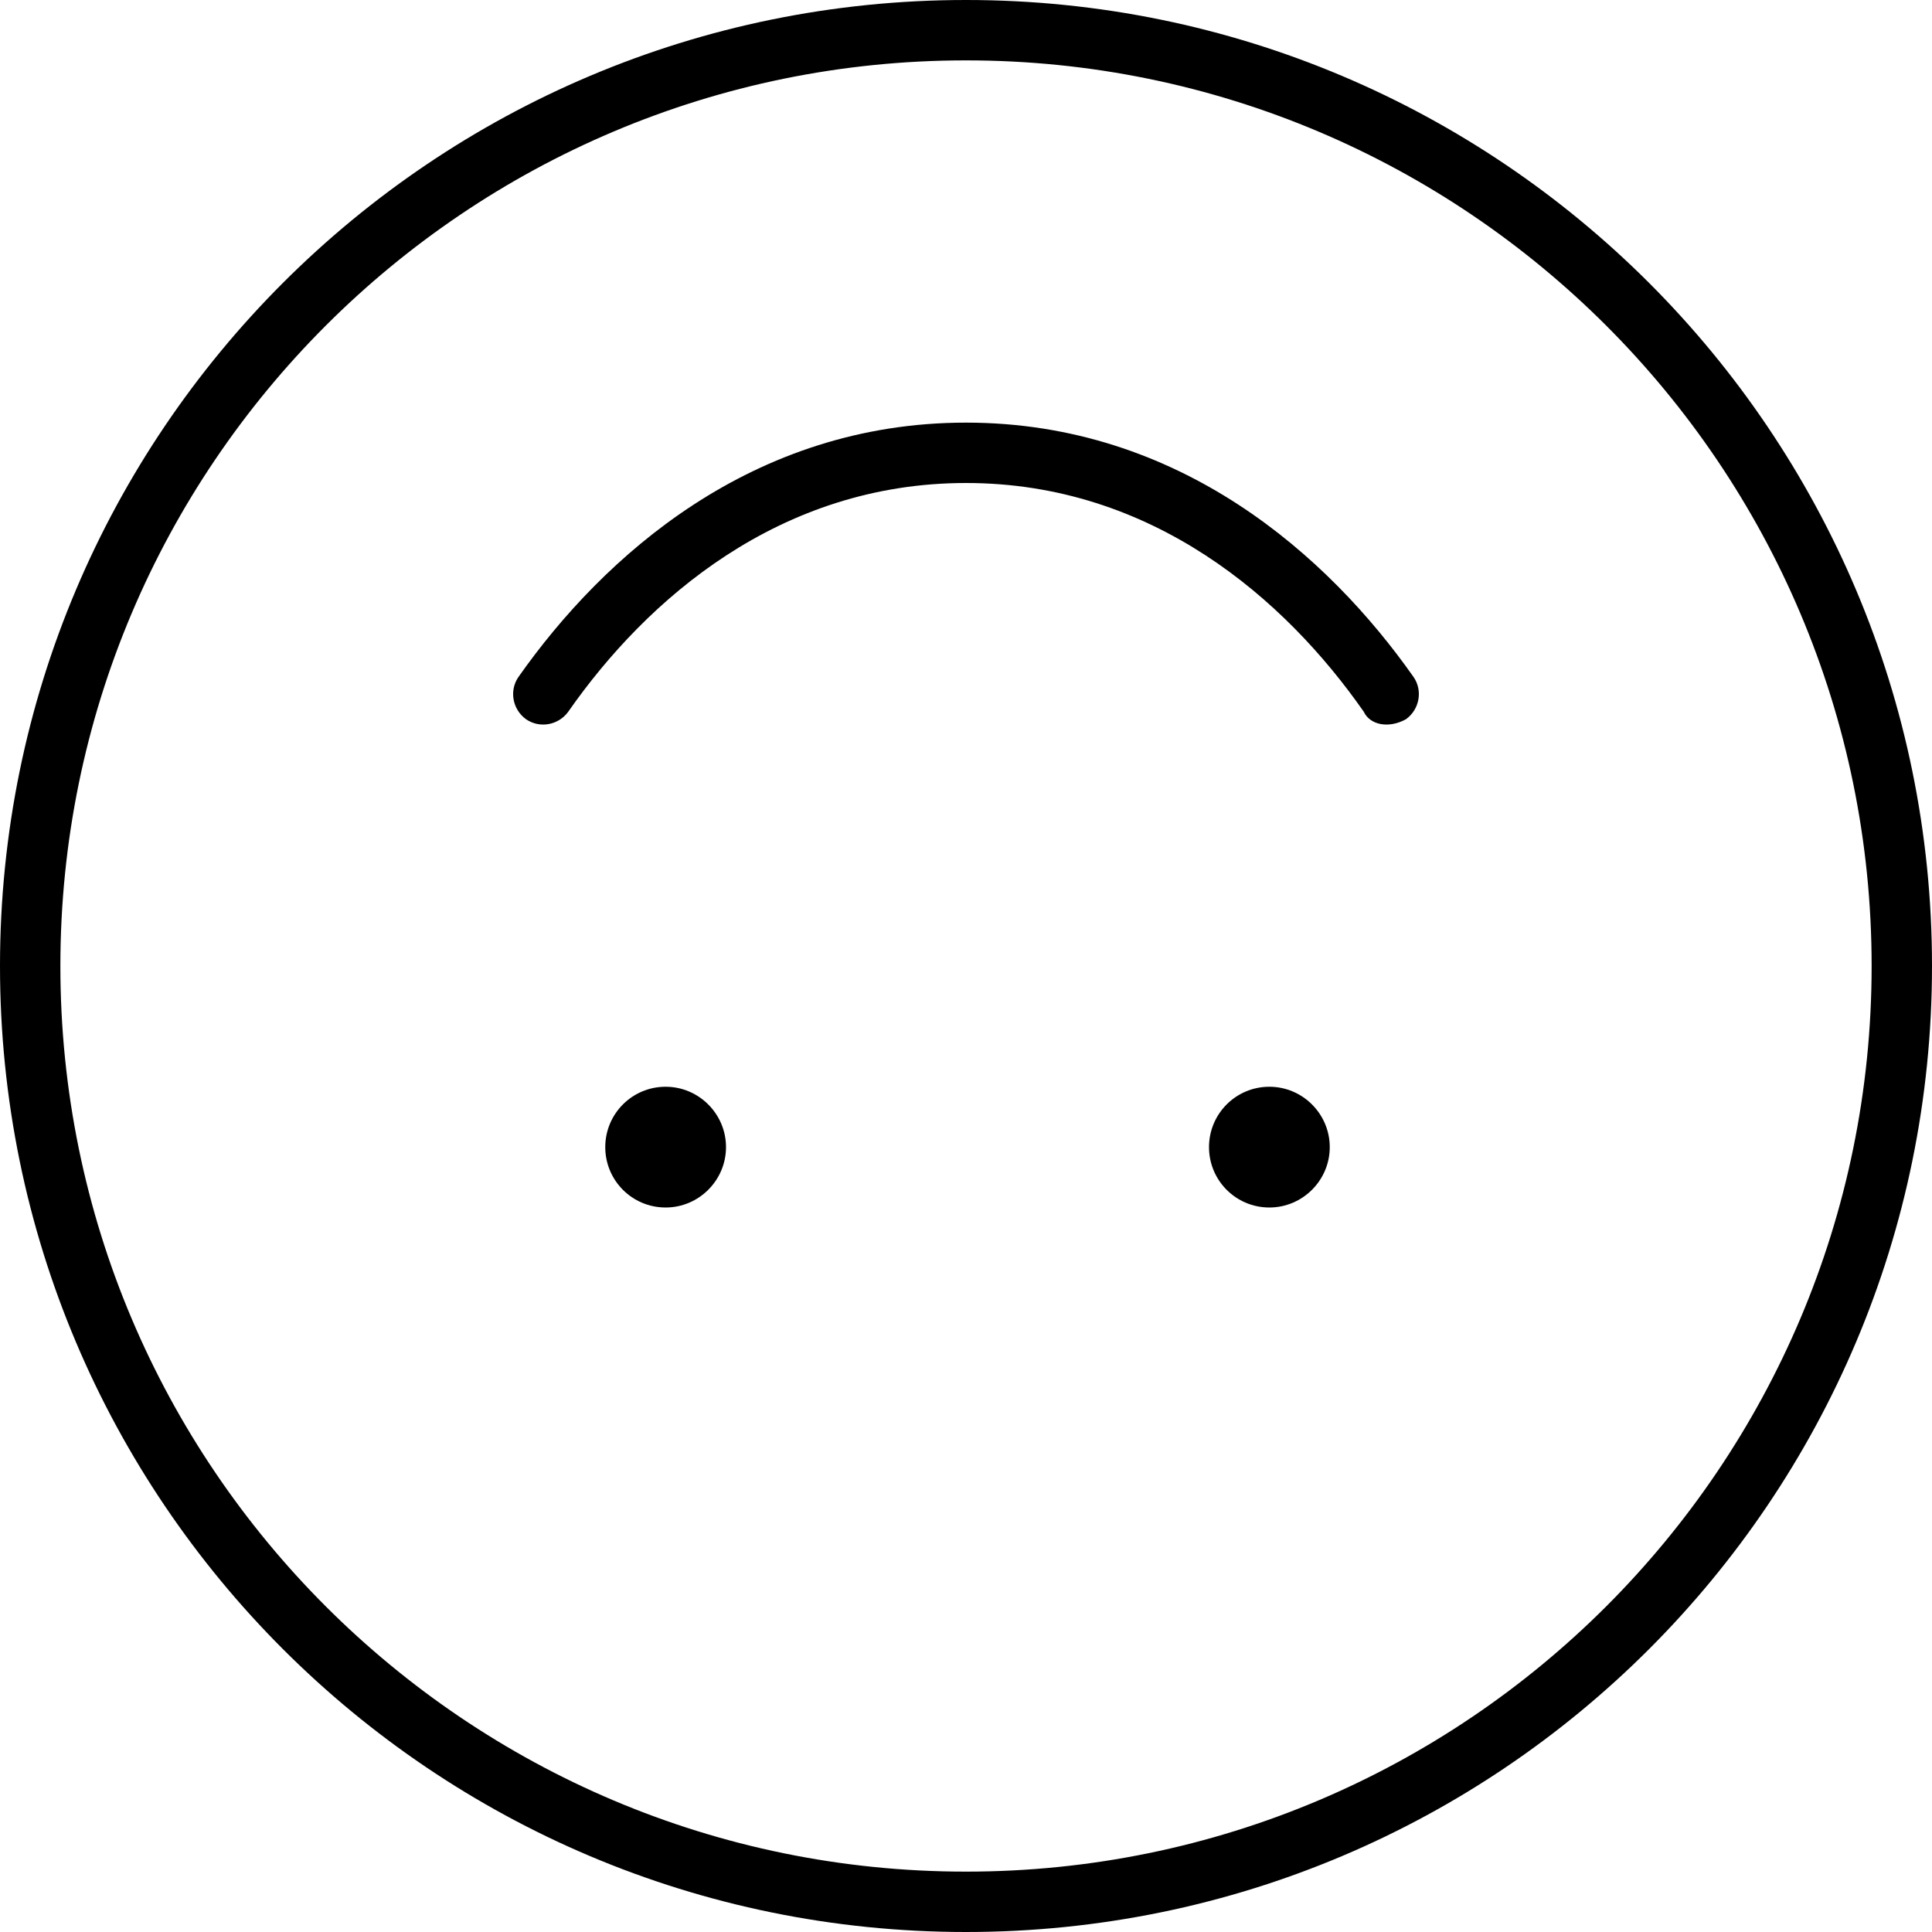
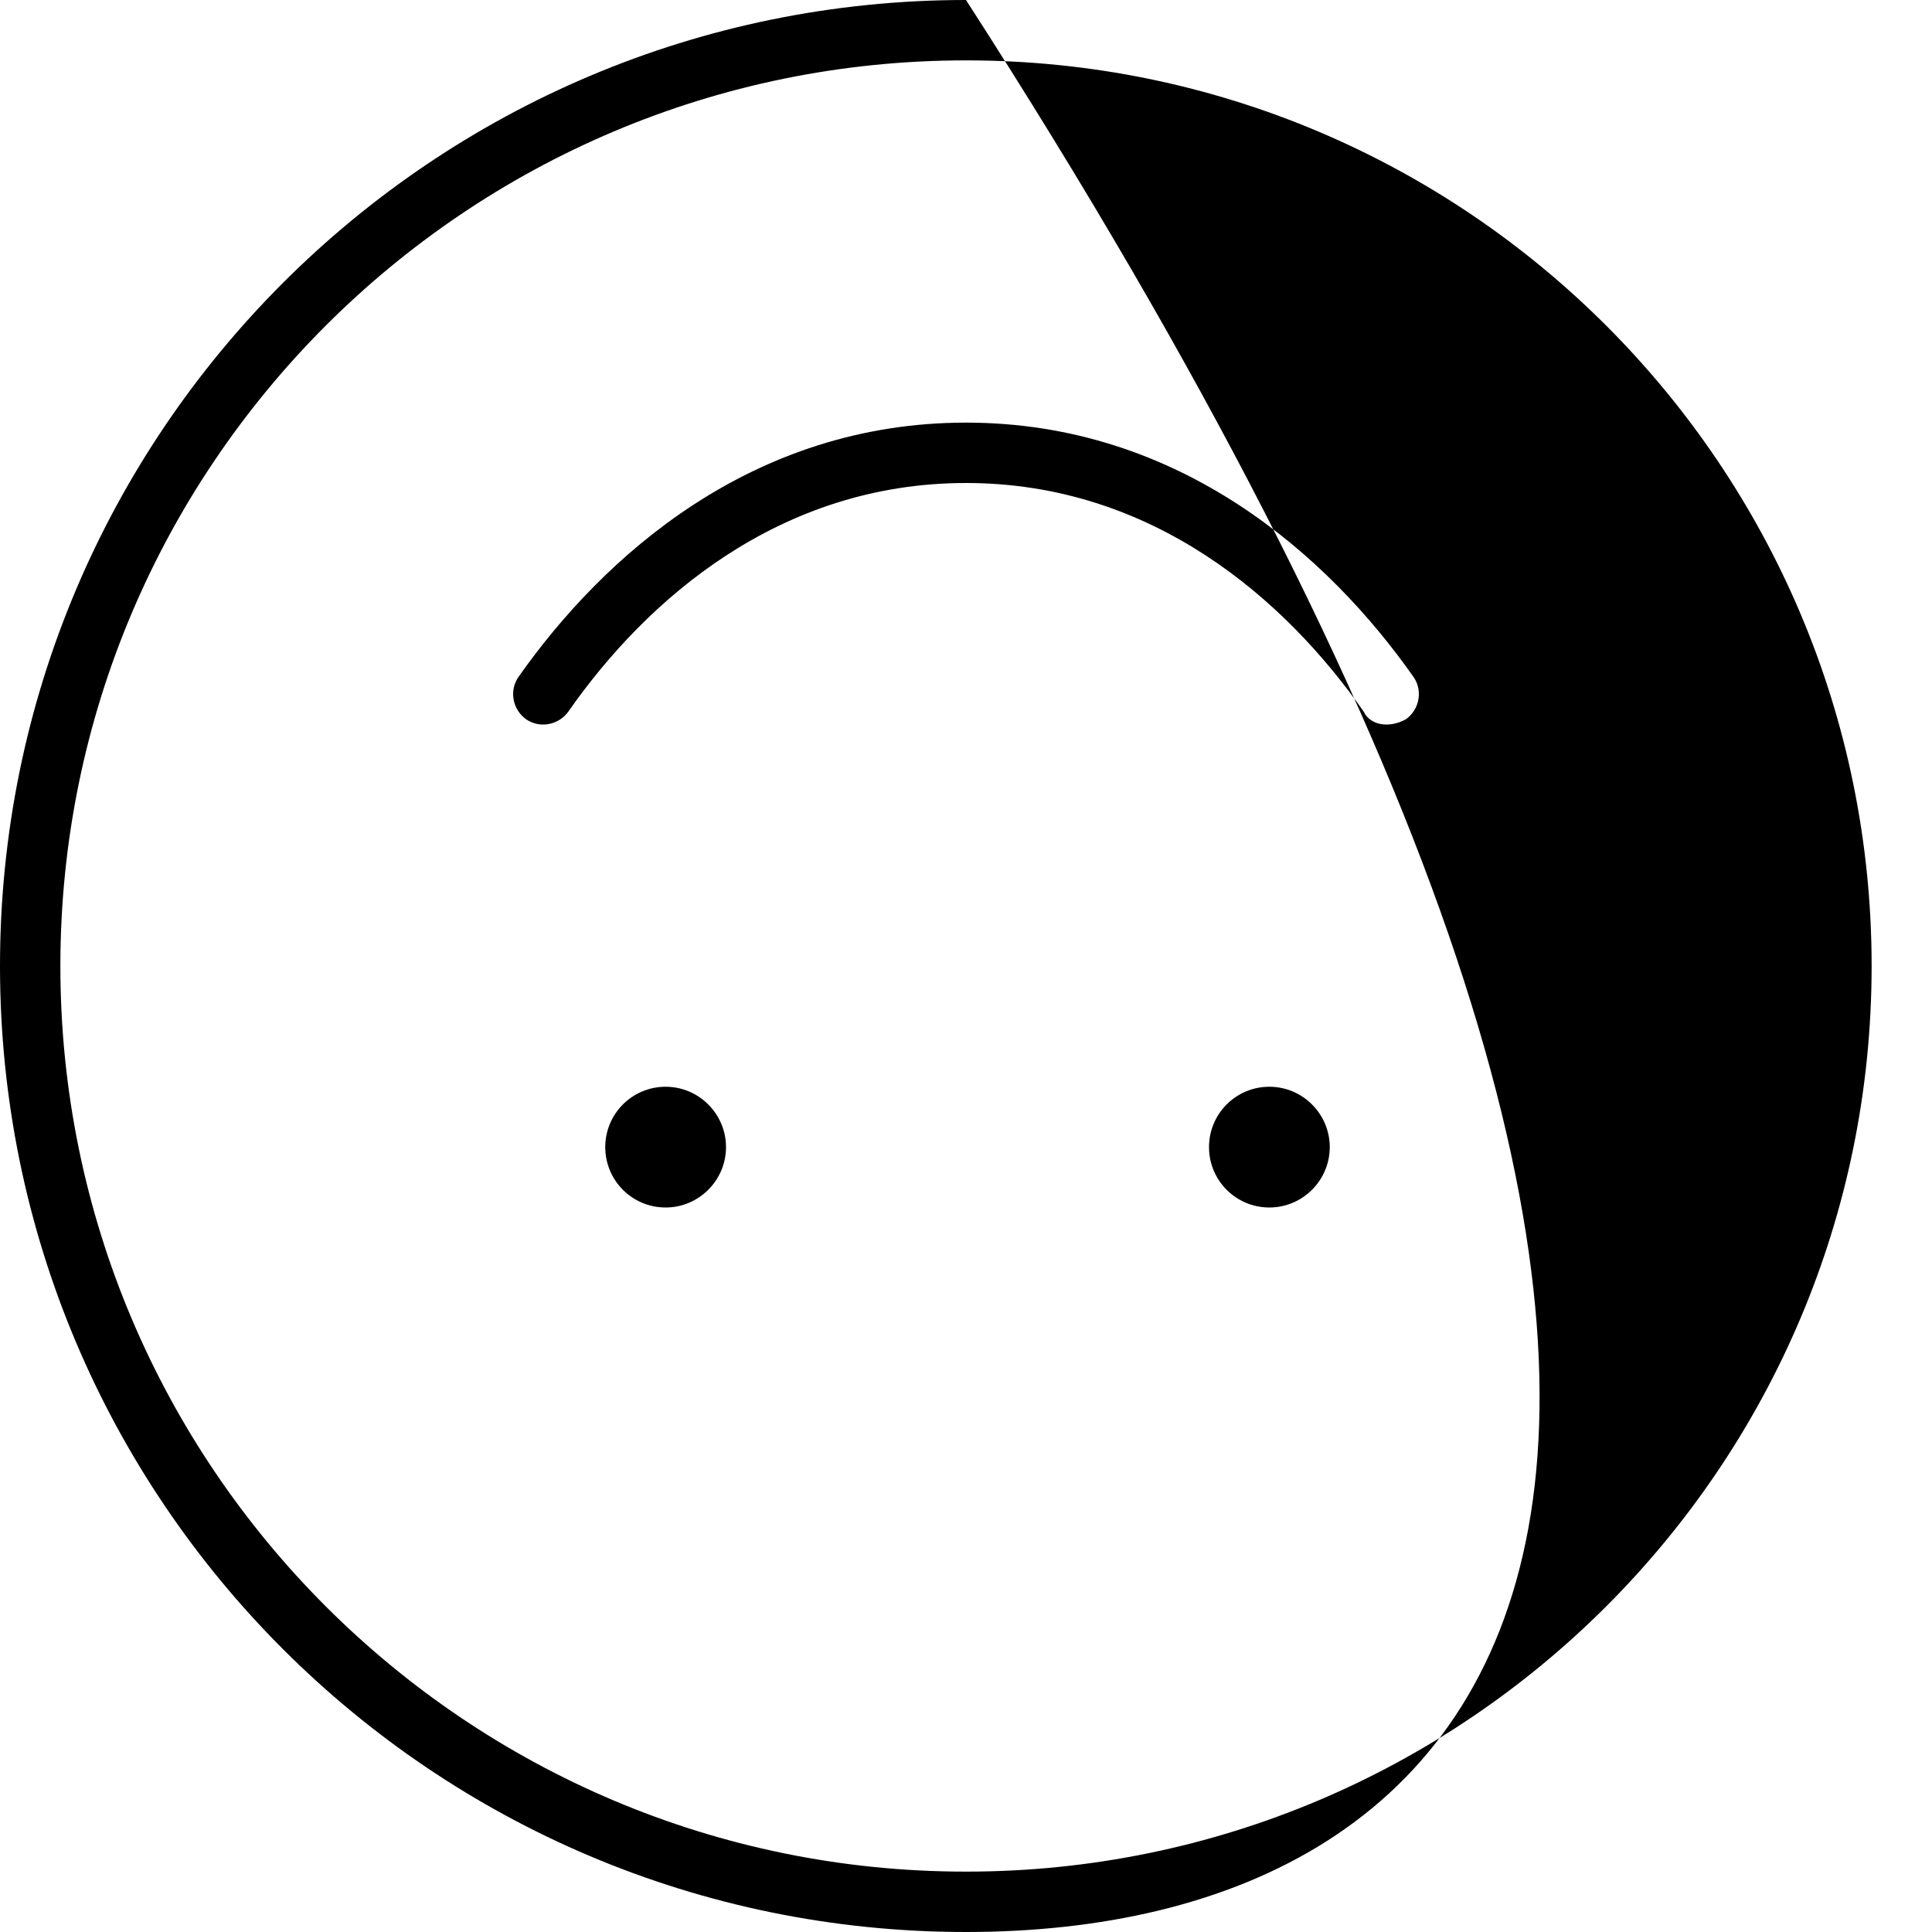
<svg xmlns="http://www.w3.org/2000/svg" viewBox="0 0 512 512">
-   <path d="M150.6 188.6C148 192.2 143 193.1 139.4 190.6C135.8 188 134.9 183 137.4 179.4C159.9 147.4 199.3 112 256 112C312.7 112 352.1 147.4 374.6 179.4C377.1 183 376.2 188 372.6 190.6C368.1 193.1 363.1 192.2 361.4 188.6C340.6 158.8 305.4 128 256 128C206.6 128 171.4 158.8 150.6 188.6H150.6zM176.4 320C167.5 320 160.4 312.8 160.4 304C160.4 295.2 167.5 288 176.4 288C185.2 288 192.4 295.2 192.4 304C192.4 312.8 185.2 320 176.4 320zM336.4 288C345.2 288 352.4 295.2 352.4 304C352.4 312.8 345.2 320 336.4 320C327.5 320 320.4 312.8 320.4 304C320.4 295.2 327.5 288 336.4 288zM256 512C114.6 512 0 397.4 0 256C0 114.6 114.6 0 256 0C397.4 0 512 114.6 512 256C512 397.4 397.4 512 256 512zM496 256C496 123.5 388.5 16 256 16C123.5 16 16 123.5 16 256C16 388.5 123.5 496 256 496C388.5 496 496 388.5 496 256z" />
+   <path d="M150.6 188.6C148 192.2 143 193.1 139.4 190.6C135.8 188 134.9 183 137.4 179.4C159.9 147.4 199.3 112 256 112C312.7 112 352.1 147.4 374.6 179.4C377.1 183 376.2 188 372.6 190.6C368.1 193.1 363.1 192.2 361.4 188.6C340.6 158.8 305.4 128 256 128C206.6 128 171.4 158.8 150.6 188.6H150.6zM176.4 320C167.5 320 160.4 312.8 160.4 304C160.4 295.2 167.5 288 176.4 288C185.2 288 192.4 295.2 192.4 304C192.4 312.8 185.2 320 176.4 320zM336.4 288C345.2 288 352.4 295.2 352.4 304C352.4 312.8 345.2 320 336.4 320C327.5 320 320.4 312.8 320.4 304C320.4 295.2 327.5 288 336.4 288zM256 512C114.6 512 0 397.4 0 256C0 114.6 114.6 0 256 0C512 397.4 397.4 512 256 512zM496 256C496 123.5 388.5 16 256 16C123.5 16 16 123.5 16 256C16 388.5 123.5 496 256 496C388.5 496 496 388.5 496 256z" />
</svg>